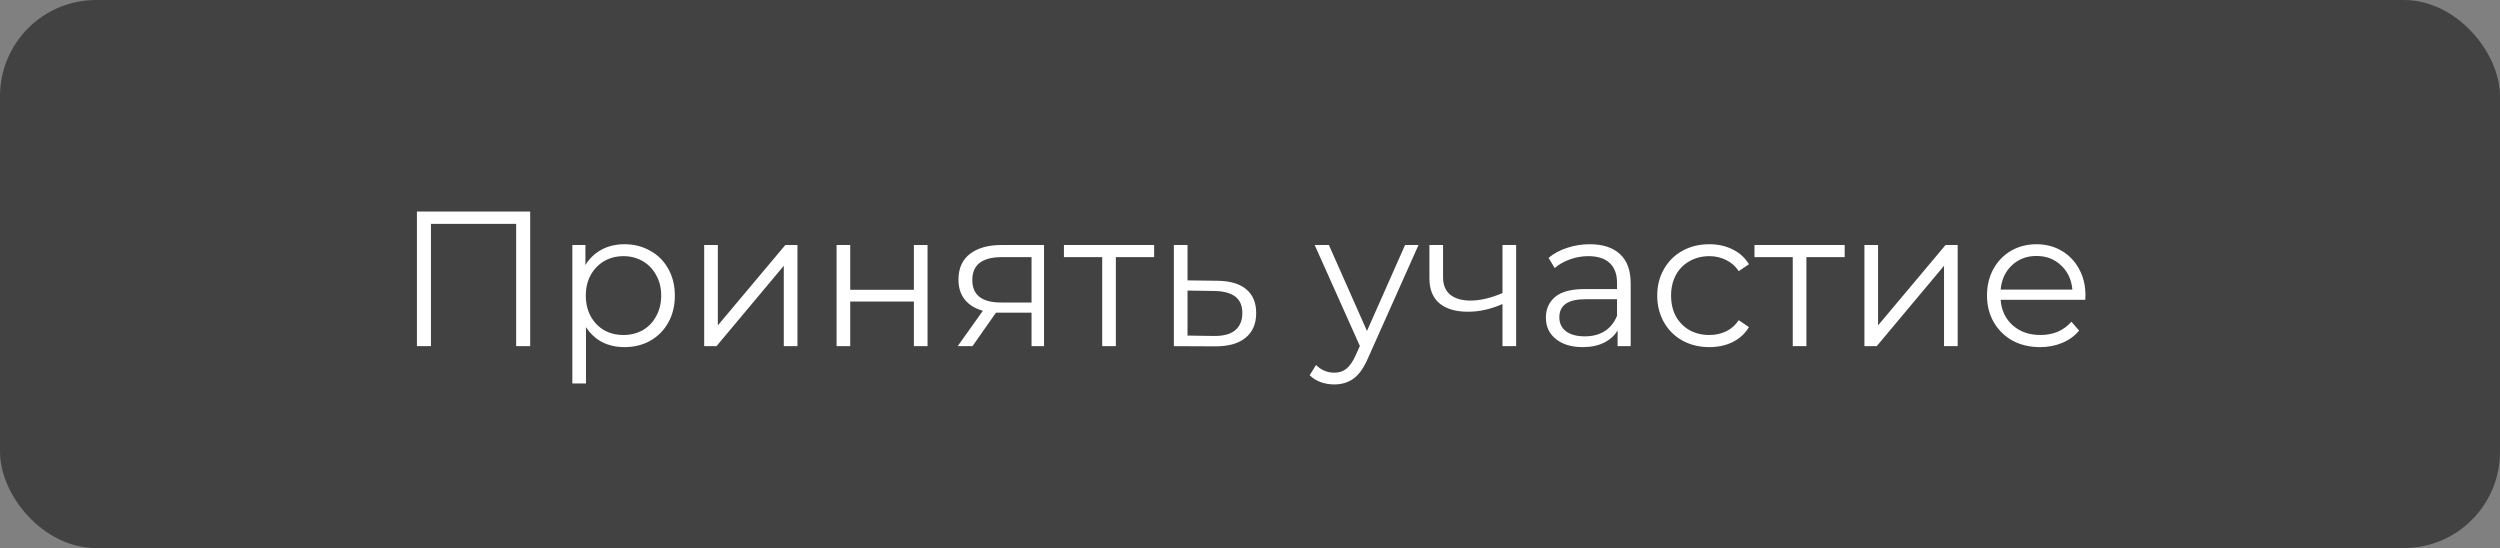
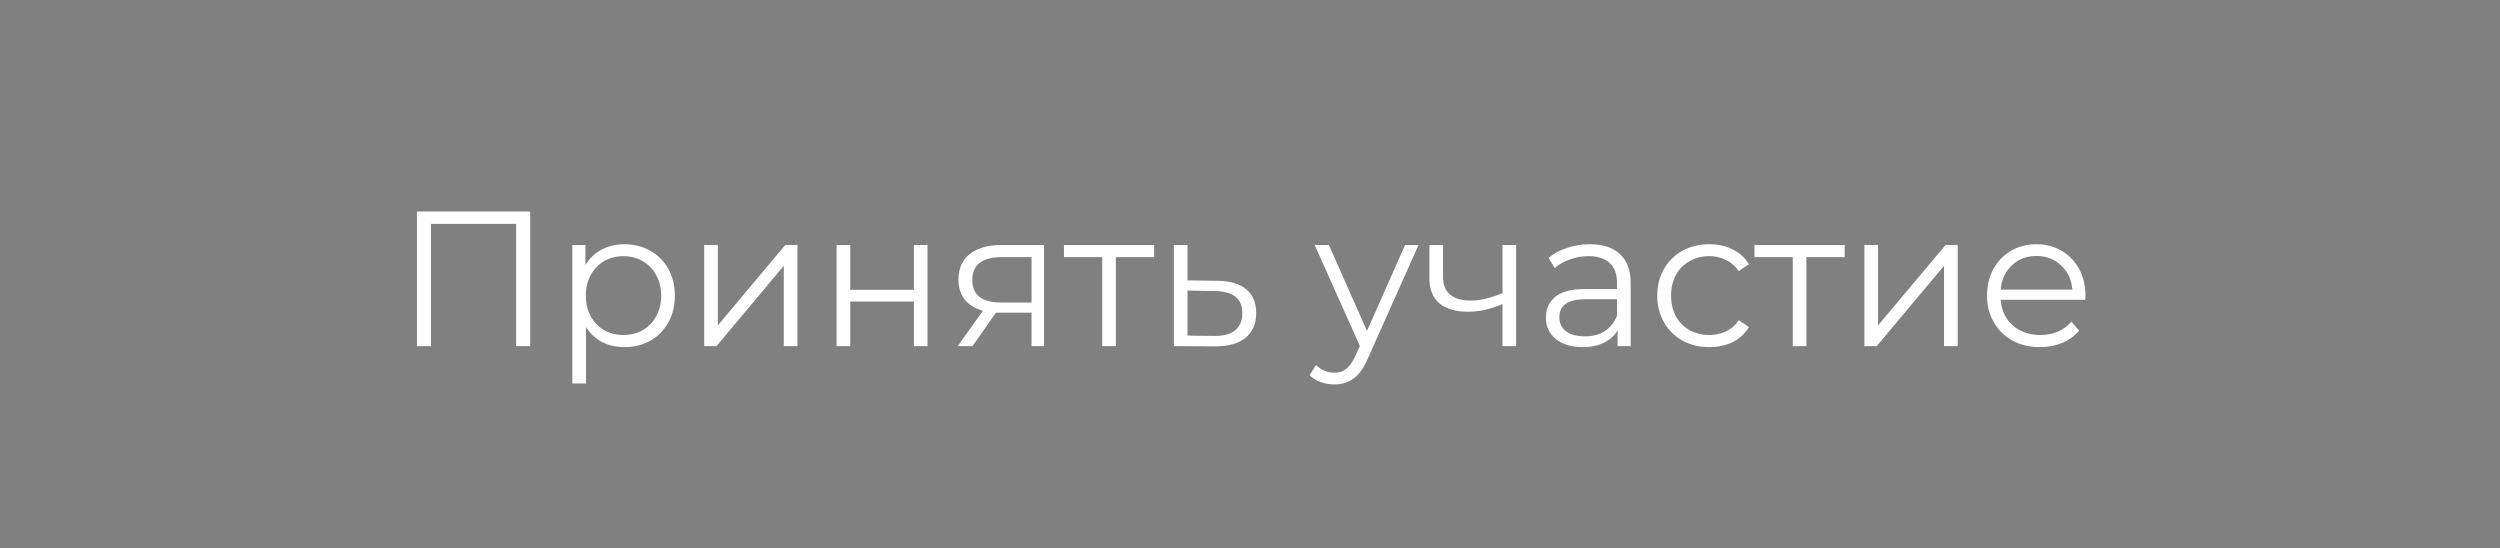
<svg xmlns="http://www.w3.org/2000/svg" width="260" height="57" viewBox="0 0 260 57" fill="none">
  <rect x="0" y="0" width="260" height="57" fill="#808080" stroke="none" />
-   <rect width="260" height="57" rx="10" fill="#424242" />
  <path d="M55.14 22V36H53.68V23.28H44.82V36H43.36V22H55.14ZM64.944 25.4C65.931 25.4 66.824 25.627 67.624 26.08C68.424 26.52 69.051 27.147 69.504 27.96C69.957 28.773 70.184 29.7 70.184 30.74C70.184 31.793 69.957 32.727 69.504 33.54C69.051 34.353 68.424 34.987 67.624 35.44C66.837 35.88 65.944 36.1 64.944 36.1C64.091 36.1 63.317 35.927 62.624 35.58C61.944 35.22 61.384 34.7 60.944 34.02V39.88H59.524V25.48H60.884V27.56C61.311 26.867 61.871 26.333 62.564 25.96C63.271 25.587 64.064 25.4 64.944 25.4ZM64.844 34.84C65.577 34.84 66.244 34.673 66.844 34.34C67.444 33.993 67.911 33.507 68.244 32.88C68.591 32.253 68.764 31.54 68.764 30.74C68.764 29.94 68.591 29.233 68.244 28.62C67.911 27.993 67.444 27.507 66.844 27.16C66.244 26.813 65.577 26.64 64.844 26.64C64.097 26.64 63.424 26.813 62.824 27.16C62.237 27.507 61.771 27.993 61.424 28.62C61.091 29.233 60.924 29.94 60.924 30.74C60.924 31.54 61.091 32.253 61.424 32.88C61.771 33.507 62.237 33.993 62.824 34.34C63.424 34.673 64.097 34.84 64.844 34.84ZM73.235 25.48H74.655V33.84L81.675 25.48H82.935V36H81.515V27.64L74.515 36H73.235V25.48ZM87.004 25.48H88.424V30.14H95.044V25.48H96.464V36H95.044V31.36H88.424V36H87.004V25.48ZM108.58 25.48V36H107.28V32.52H103.98H103.58L101.14 36H99.6L102.22 32.32C101.407 32.093 100.78 31.707 100.34 31.16C99.9 30.613 99.68 29.92 99.68 29.08C99.68 27.907 100.08 27.013 100.88 26.4C101.68 25.787 102.774 25.48 104.16 25.48H108.58ZM101.12 29.12C101.12 30.68 102.114 31.46 104.1 31.46H107.28V26.74H104.2C102.147 26.74 101.12 27.533 101.12 29.12ZM120.029 26.74H116.049V36H114.629V26.74H110.649V25.48H120.029V26.74ZM126.603 29.2C127.923 29.213 128.923 29.507 129.603 30.08C130.296 30.653 130.643 31.48 130.643 32.56C130.643 33.68 130.269 34.54 129.523 35.14C128.789 35.74 127.723 36.033 126.323 36.02L122.083 36V25.48H123.503V29.16L126.603 29.2ZM126.243 34.94C127.216 34.953 127.949 34.76 128.443 34.36C128.949 33.947 129.203 33.347 129.203 32.56C129.203 31.787 128.956 31.213 128.463 30.84C127.969 30.467 127.229 30.273 126.243 30.26L123.503 30.22V34.9L126.243 34.94ZM147.526 25.48L142.266 37.26C141.84 38.247 141.346 38.947 140.786 39.36C140.226 39.773 139.553 39.98 138.766 39.98C138.26 39.98 137.786 39.9 137.346 39.74C136.906 39.58 136.526 39.34 136.206 39.02L136.866 37.96C137.4 38.493 138.04 38.76 138.786 38.76C139.266 38.76 139.673 38.627 140.006 38.36C140.353 38.093 140.673 37.64 140.966 37L141.426 35.98L136.726 25.48H138.206L142.166 34.42L146.126 25.48H147.526ZM157.679 25.48V36H156.259V31.62C155.045 32.153 153.852 32.42 152.679 32.42C151.412 32.42 150.425 32.133 149.719 31.56C149.012 30.973 148.659 30.1 148.659 28.94V25.48H150.079V28.86C150.079 29.647 150.332 30.247 150.839 30.66C151.345 31.06 152.045 31.26 152.939 31.26C153.925 31.26 155.032 31 156.259 30.48V25.48H157.679ZM165.331 25.4C166.705 25.4 167.758 25.747 168.491 26.44C169.225 27.12 169.591 28.133 169.591 29.48V36H168.231V34.36C167.911 34.907 167.438 35.333 166.811 35.64C166.198 35.947 165.465 36.1 164.611 36.1C163.438 36.1 162.505 35.82 161.811 35.26C161.118 34.7 160.771 33.96 160.771 33.04C160.771 32.147 161.091 31.427 161.731 30.88C162.385 30.333 163.418 30.06 164.831 30.06H168.171V29.42C168.171 28.513 167.918 27.827 167.411 27.36C166.905 26.88 166.165 26.64 165.191 26.64C164.525 26.64 163.885 26.753 163.271 26.98C162.658 27.193 162.131 27.493 161.691 27.88L161.051 26.82C161.585 26.367 162.225 26.02 162.971 25.78C163.718 25.527 164.505 25.4 165.331 25.4ZM164.831 34.98C165.631 34.98 166.318 34.8 166.891 34.44C167.465 34.067 167.891 33.533 168.171 32.84V31.12H164.871C163.071 31.12 162.171 31.747 162.171 33C162.171 33.613 162.405 34.1 162.871 34.46C163.338 34.807 163.991 34.98 164.831 34.98ZM177.772 36.1C176.732 36.1 175.798 35.873 174.972 35.42C174.158 34.967 173.518 34.333 173.052 33.52C172.585 32.693 172.352 31.767 172.352 30.74C172.352 29.713 172.585 28.793 173.052 27.98C173.518 27.167 174.158 26.533 174.972 26.08C175.798 25.627 176.732 25.4 177.772 25.4C178.678 25.4 179.485 25.58 180.192 25.94C180.912 26.287 181.478 26.8 181.892 27.48L180.832 28.2C180.485 27.68 180.045 27.293 179.512 27.04C178.978 26.773 178.398 26.64 177.772 26.64C177.012 26.64 176.325 26.813 175.712 27.16C175.112 27.493 174.638 27.973 174.292 28.6C173.958 29.227 173.792 29.94 173.792 30.74C173.792 31.553 173.958 32.273 174.292 32.9C174.638 33.513 175.112 33.993 175.712 34.34C176.325 34.673 177.012 34.84 177.772 34.84C178.398 34.84 178.978 34.713 179.512 34.46C180.045 34.207 180.485 33.82 180.832 33.3L181.892 34.02C181.478 34.7 180.912 35.22 180.192 35.58C179.472 35.927 178.665 36.1 177.772 36.1ZM191.846 26.74H187.866V36H186.446V26.74H182.466V25.48H191.846V26.74ZM193.899 25.48H195.319V33.84L202.339 25.48H203.599V36H202.179V27.64L195.179 36H193.899V25.48ZM216.868 31.18H208.068C208.148 32.273 208.568 33.16 209.328 33.84C210.088 34.507 211.048 34.84 212.208 34.84C212.862 34.84 213.462 34.727 214.008 34.5C214.555 34.26 215.028 33.913 215.428 33.46L216.228 34.38C215.762 34.94 215.175 35.367 214.468 35.66C213.775 35.953 213.008 36.1 212.168 36.1C211.088 36.1 210.128 35.873 209.288 35.42C208.462 34.953 207.815 34.313 207.348 33.5C206.882 32.687 206.648 31.767 206.648 30.74C206.648 29.713 206.868 28.793 207.308 27.98C207.762 27.167 208.375 26.533 209.148 26.08C209.935 25.627 210.815 25.4 211.788 25.4C212.762 25.4 213.635 25.627 214.408 26.08C215.182 26.533 215.788 27.167 216.228 27.98C216.668 28.78 216.888 29.7 216.888 30.74L216.868 31.18ZM211.788 26.62C210.775 26.62 209.922 26.947 209.228 27.6C208.548 28.24 208.162 29.08 208.068 30.12H215.528C215.435 29.08 215.042 28.24 214.348 27.6C213.668 26.947 212.815 26.62 211.788 26.62Z" fill="white" />
</svg>